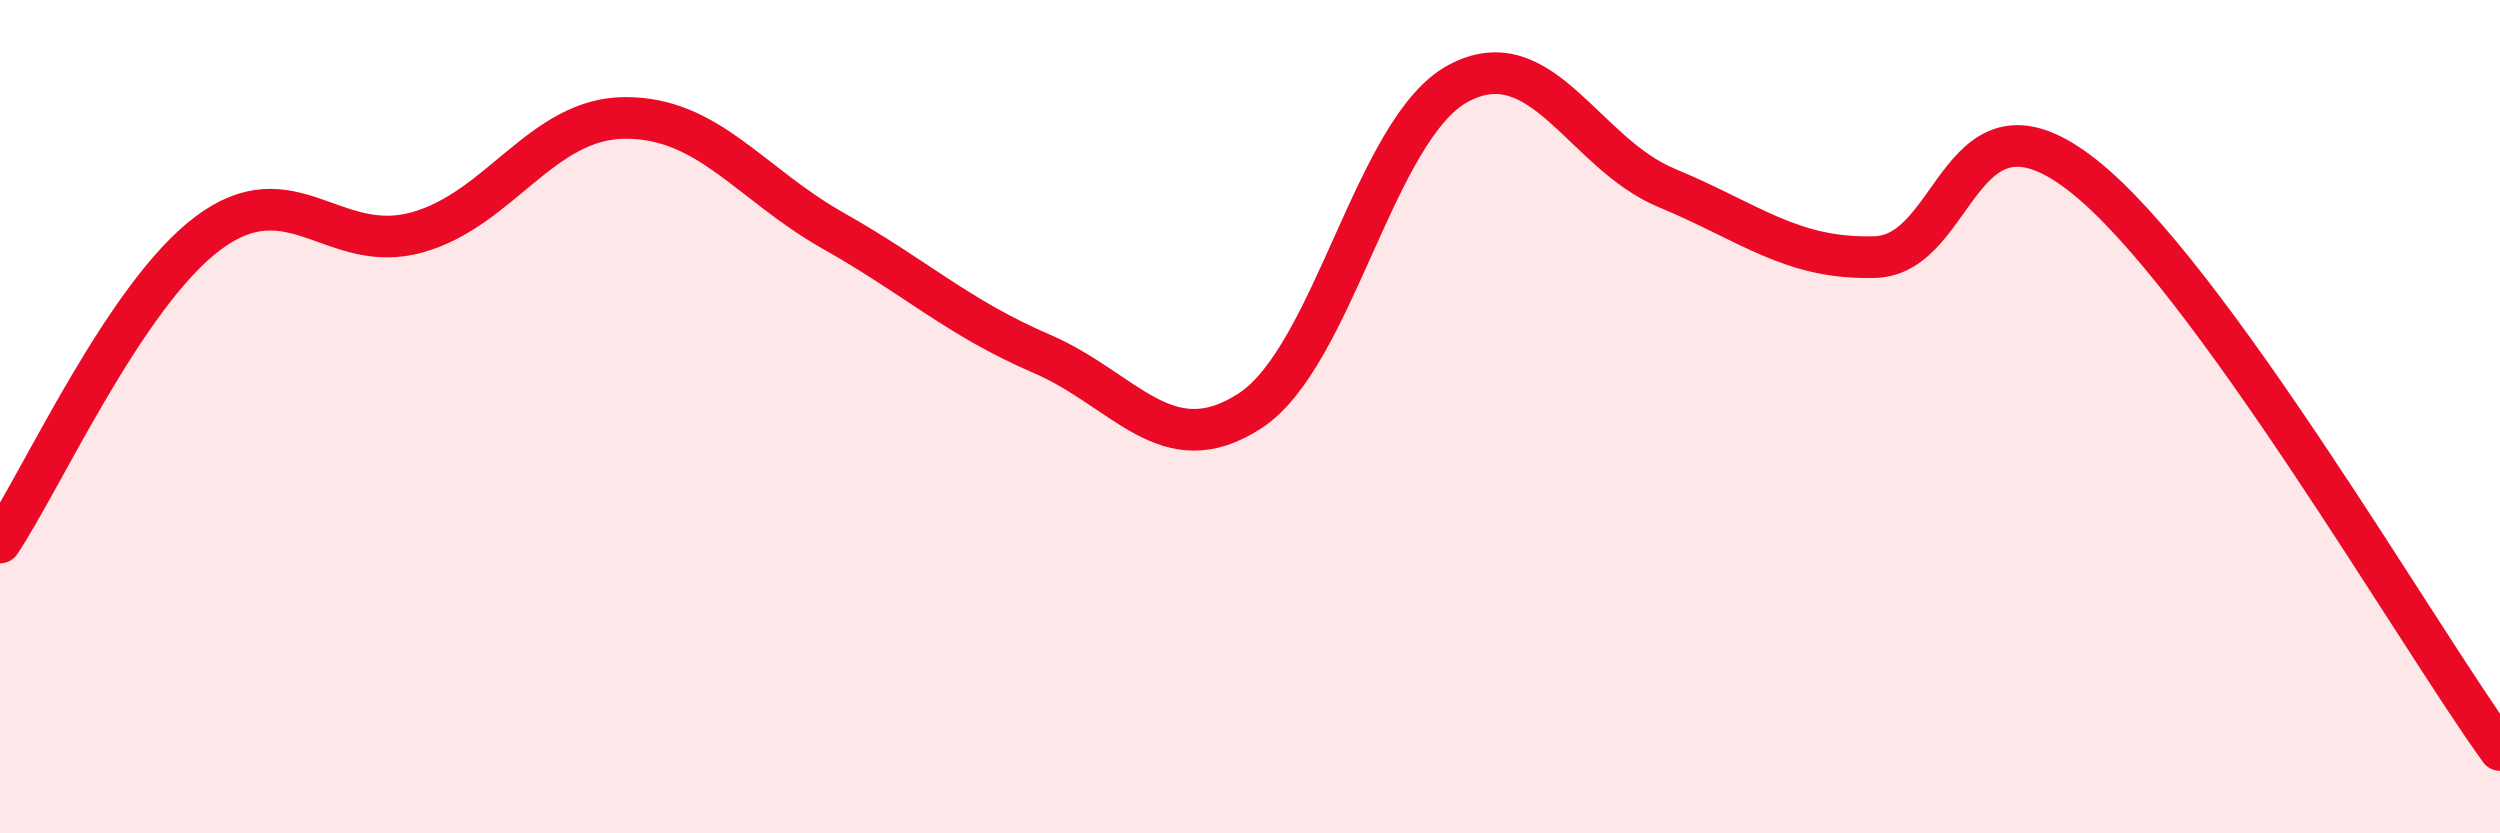
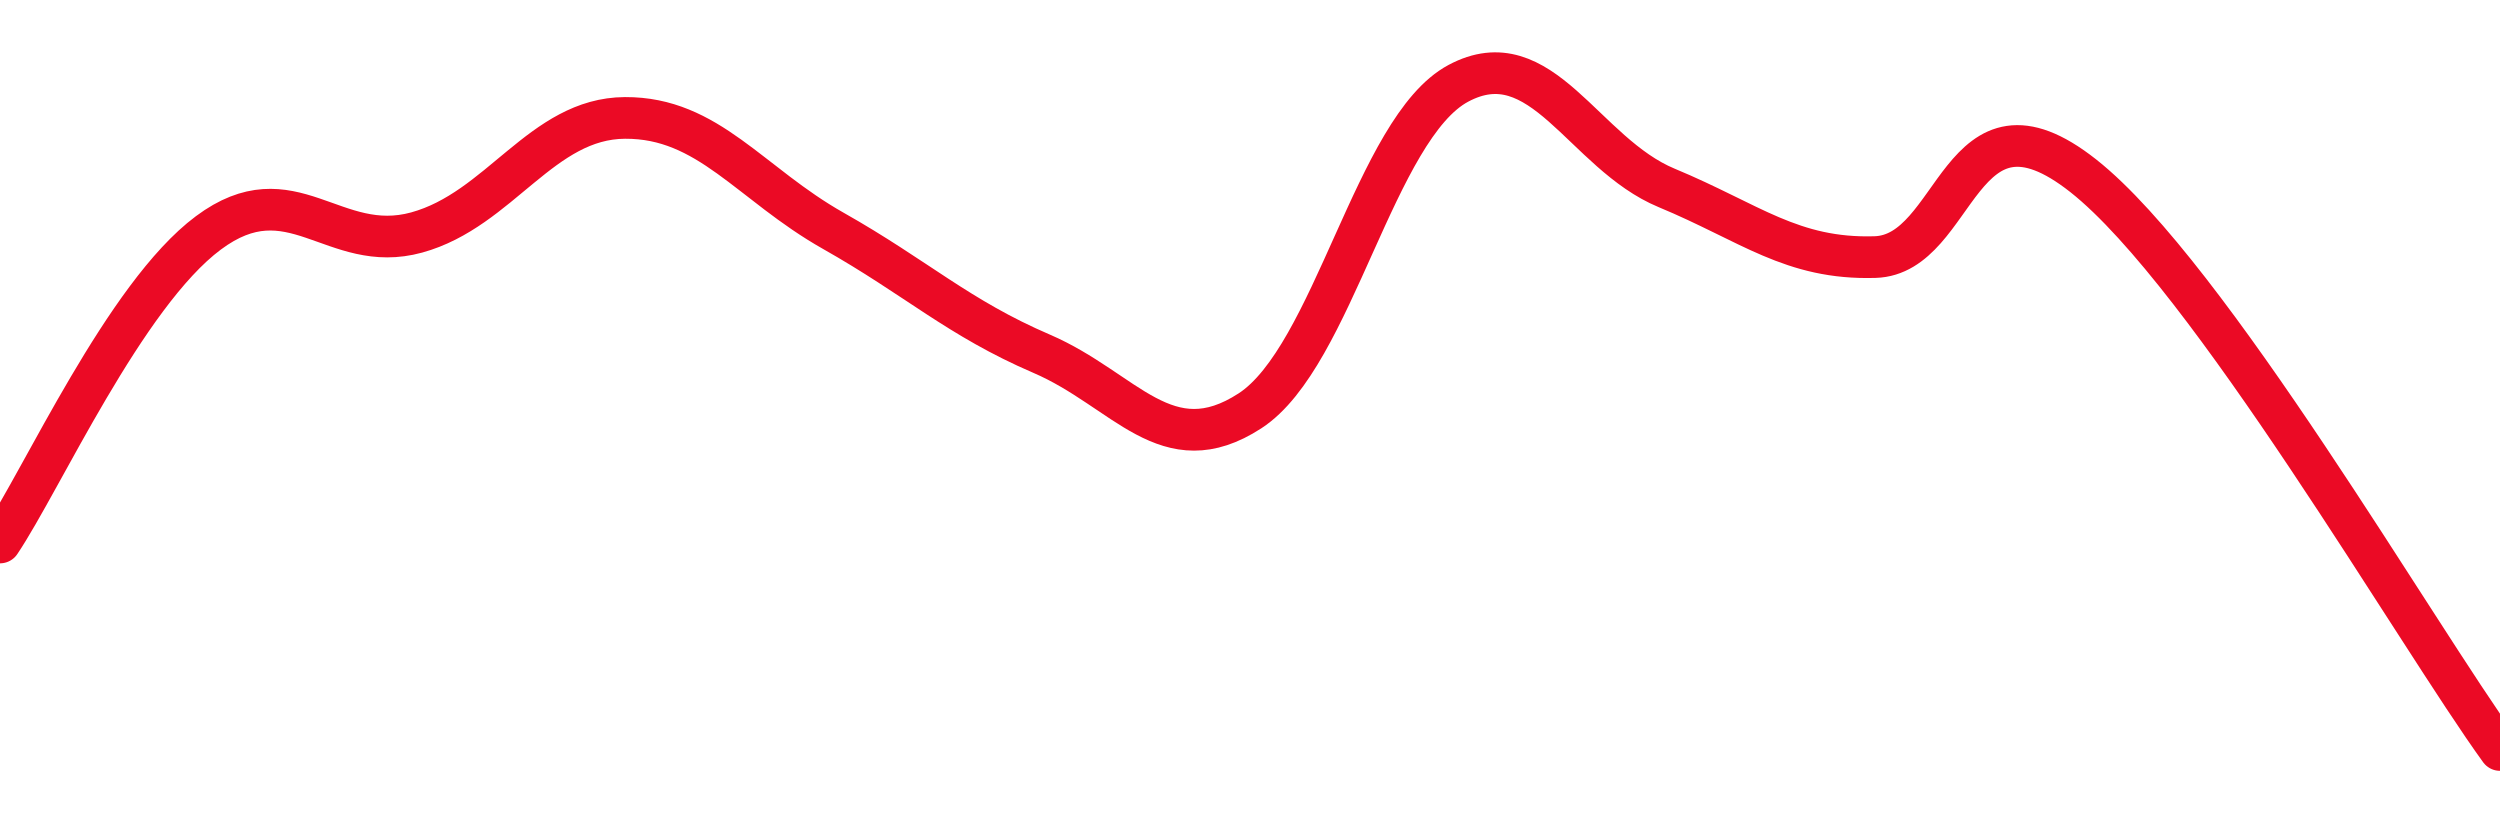
<svg xmlns="http://www.w3.org/2000/svg" width="60" height="20" viewBox="0 0 60 20">
-   <path d="M 0,13.02 C 1,11.53 3,7.08 5,5.59 C 7,4.1 8,6.13 10,5.58 C 12,5.03 13,2.84 15,2.83 C 17,2.82 18,4.41 20,5.54 C 22,6.67 23,7.63 25,8.49 C 27,9.35 28,11.16 30,9.86 C 32,8.56 33,3.07 35,2 C 37,0.93 38,3.68 40,4.51 C 42,5.34 43,6.23 45,6.17 C 47,6.11 47,1.85 50,4.22 C 53,6.59 58,15.24 60,18L60 20L0 20Z" fill="#EB0A25" opacity="0.1" stroke-linecap="round" stroke-linejoin="round" />
  <path d="M 0,13.02 C 1,11.53 3,7.08 5,5.59 C 7,4.1 8,6.13 10,5.58 C 12,5.03 13,2.84 15,2.83 C 17,2.82 18,4.41 20,5.54 C 22,6.67 23,7.63 25,8.49 C 27,9.35 28,11.16 30,9.86 C 32,8.56 33,3.07 35,2 C 37,0.93 38,3.68 40,4.51 C 42,5.34 43,6.23 45,6.17 C 47,6.11 47,1.85 50,4.22 C 53,6.59 58,15.24 60,18" stroke="#EB0A25" stroke-width="1" fill="none" stroke-linecap="round" stroke-linejoin="round" />
</svg>